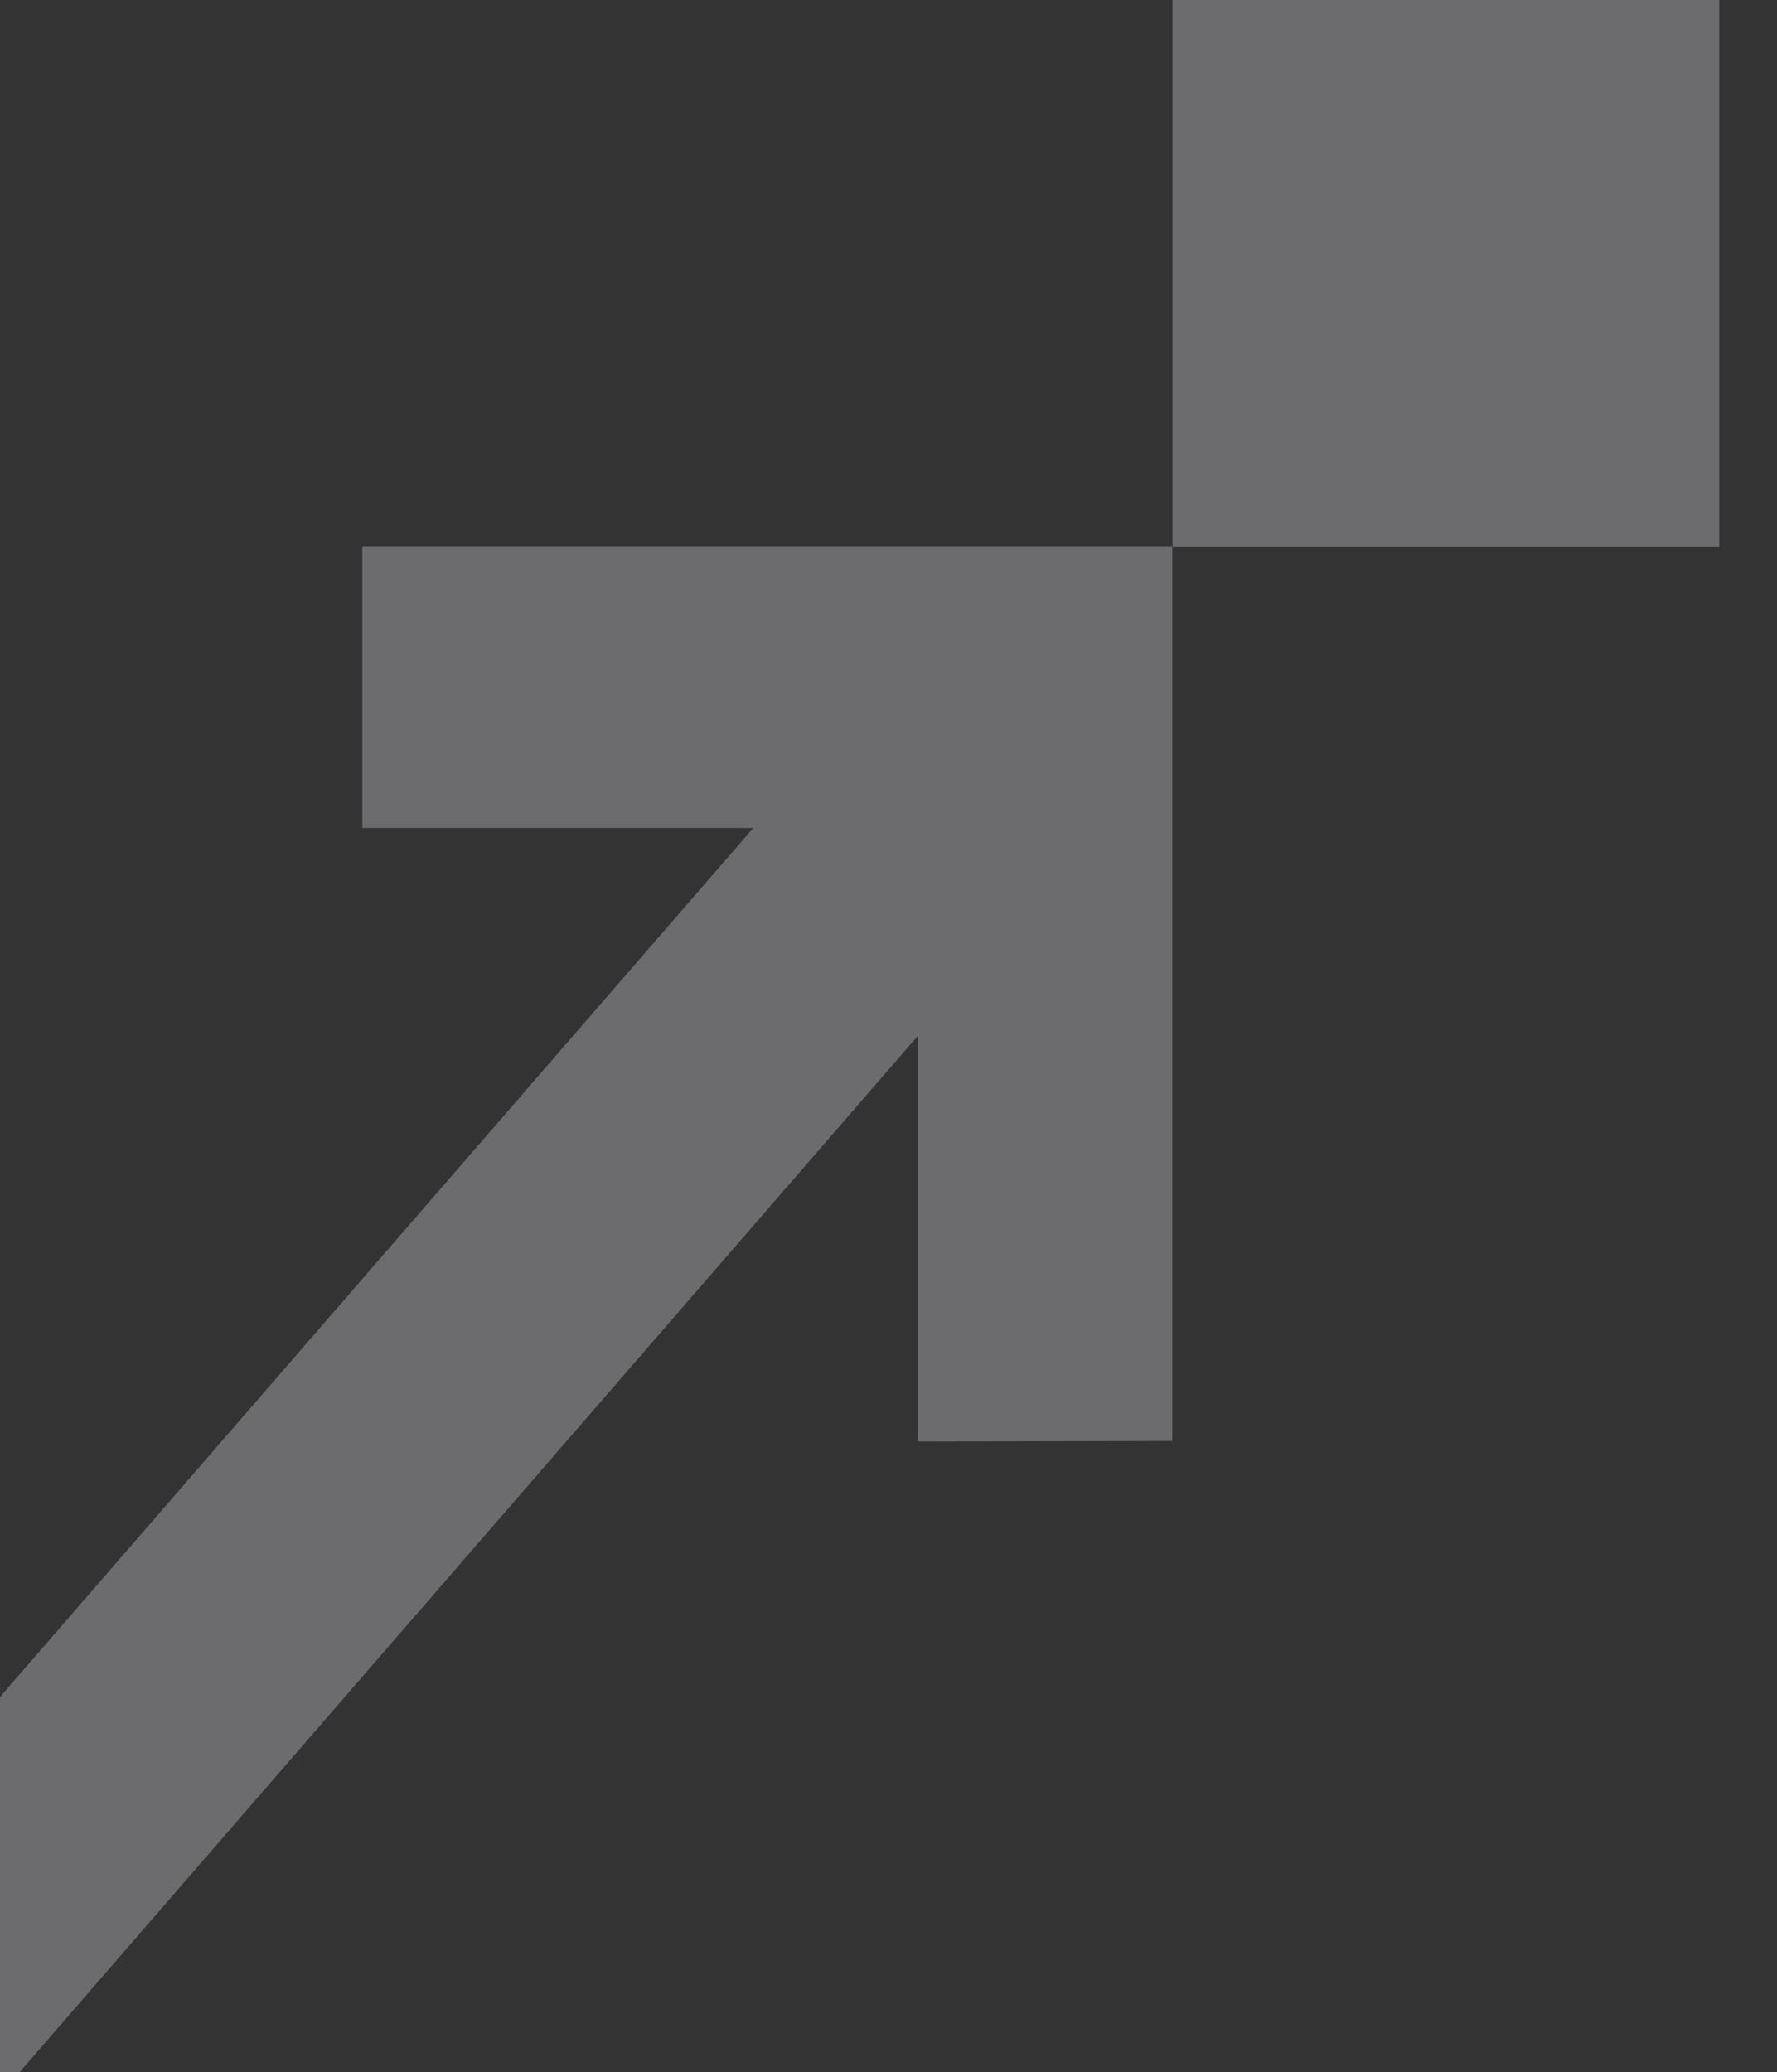
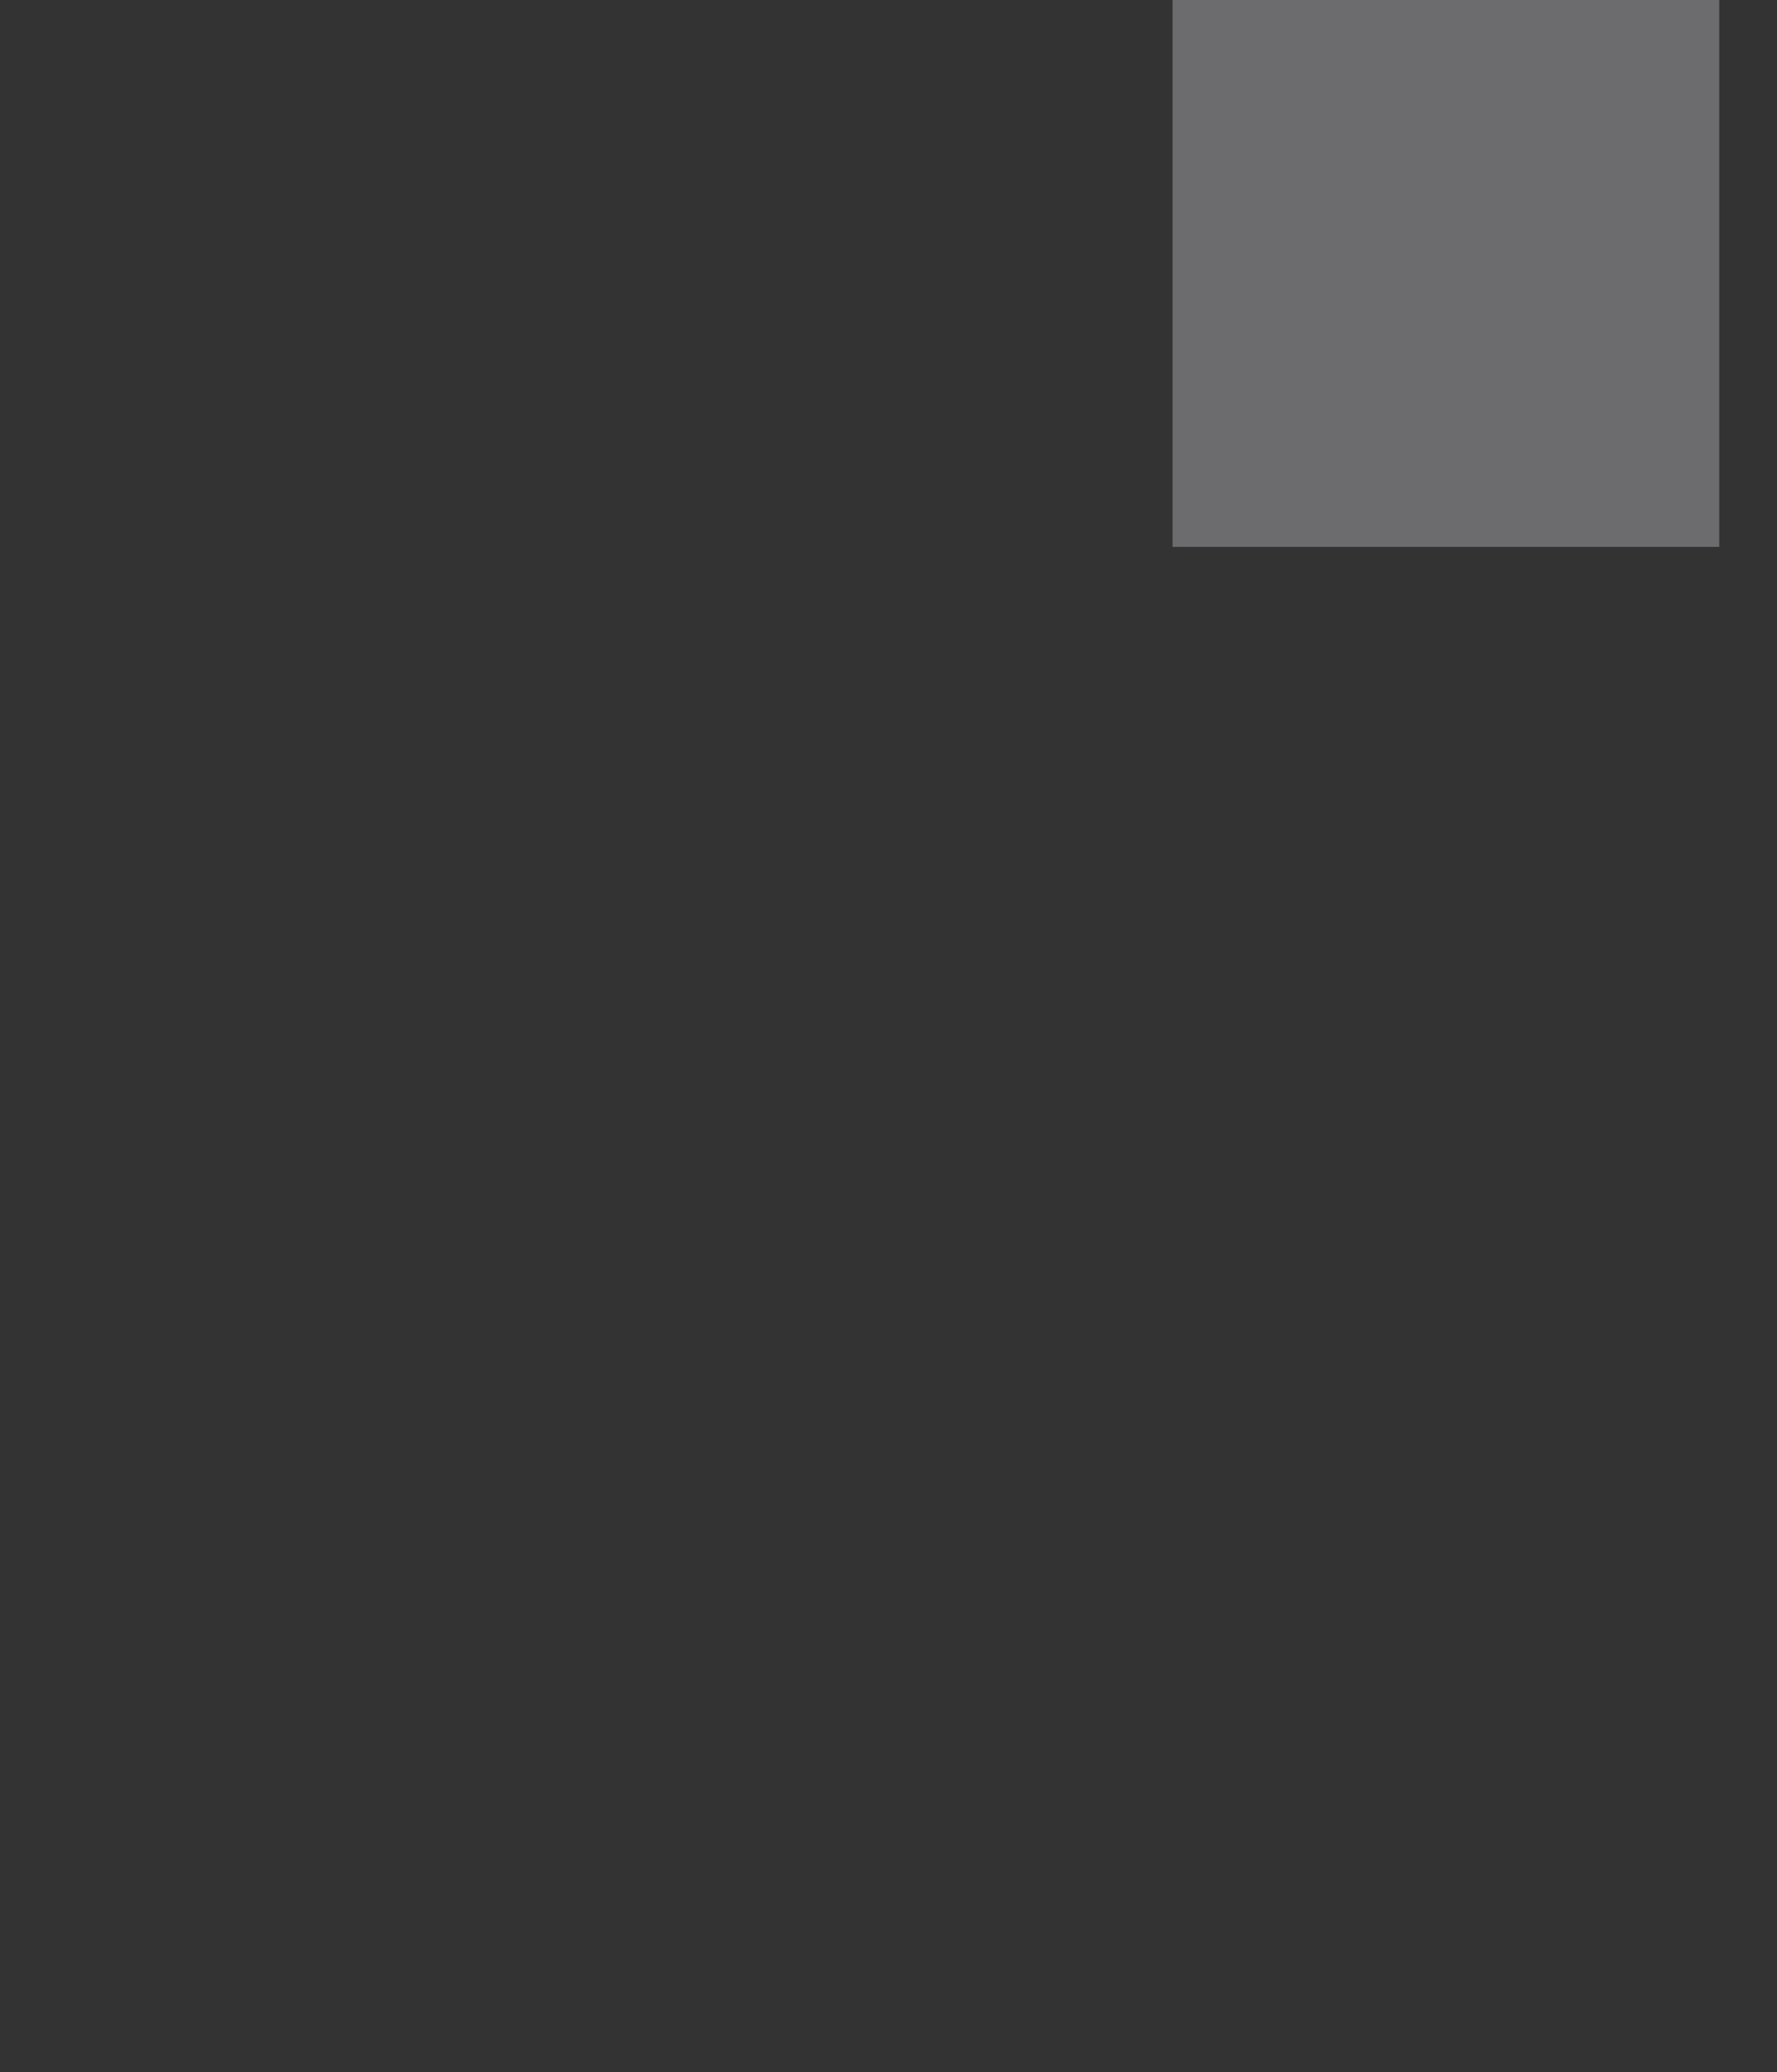
<svg xmlns="http://www.w3.org/2000/svg" version="1.1" id="Layer_1" x="0px" y="0px" viewBox="0 0 640 746" style="enable-background:new 0 0 640 746;" xml:space="preserve">
  <rect x="0" y="0" width="640" height="746" fill="#333333" stroke="none" />
  <style type="text/css">
	.st0{opacity:0.3;}
	.st1{fill:#F0F2F8;}
</style>
  <g class="st0">
-     <path class="st1" d="M619.2,0H422.3v196.9h196.9V0z" />
-     <path class="st1" d="M130.5,298.1h140.8L-59,679l62.1,71.6l327.6-377.8V519l91.5-0.2v-322H130.5V298.1z" />
+     <path class="st1" d="M619.2,0H422.3v196.9h196.9V0" />
  </g>
</svg>